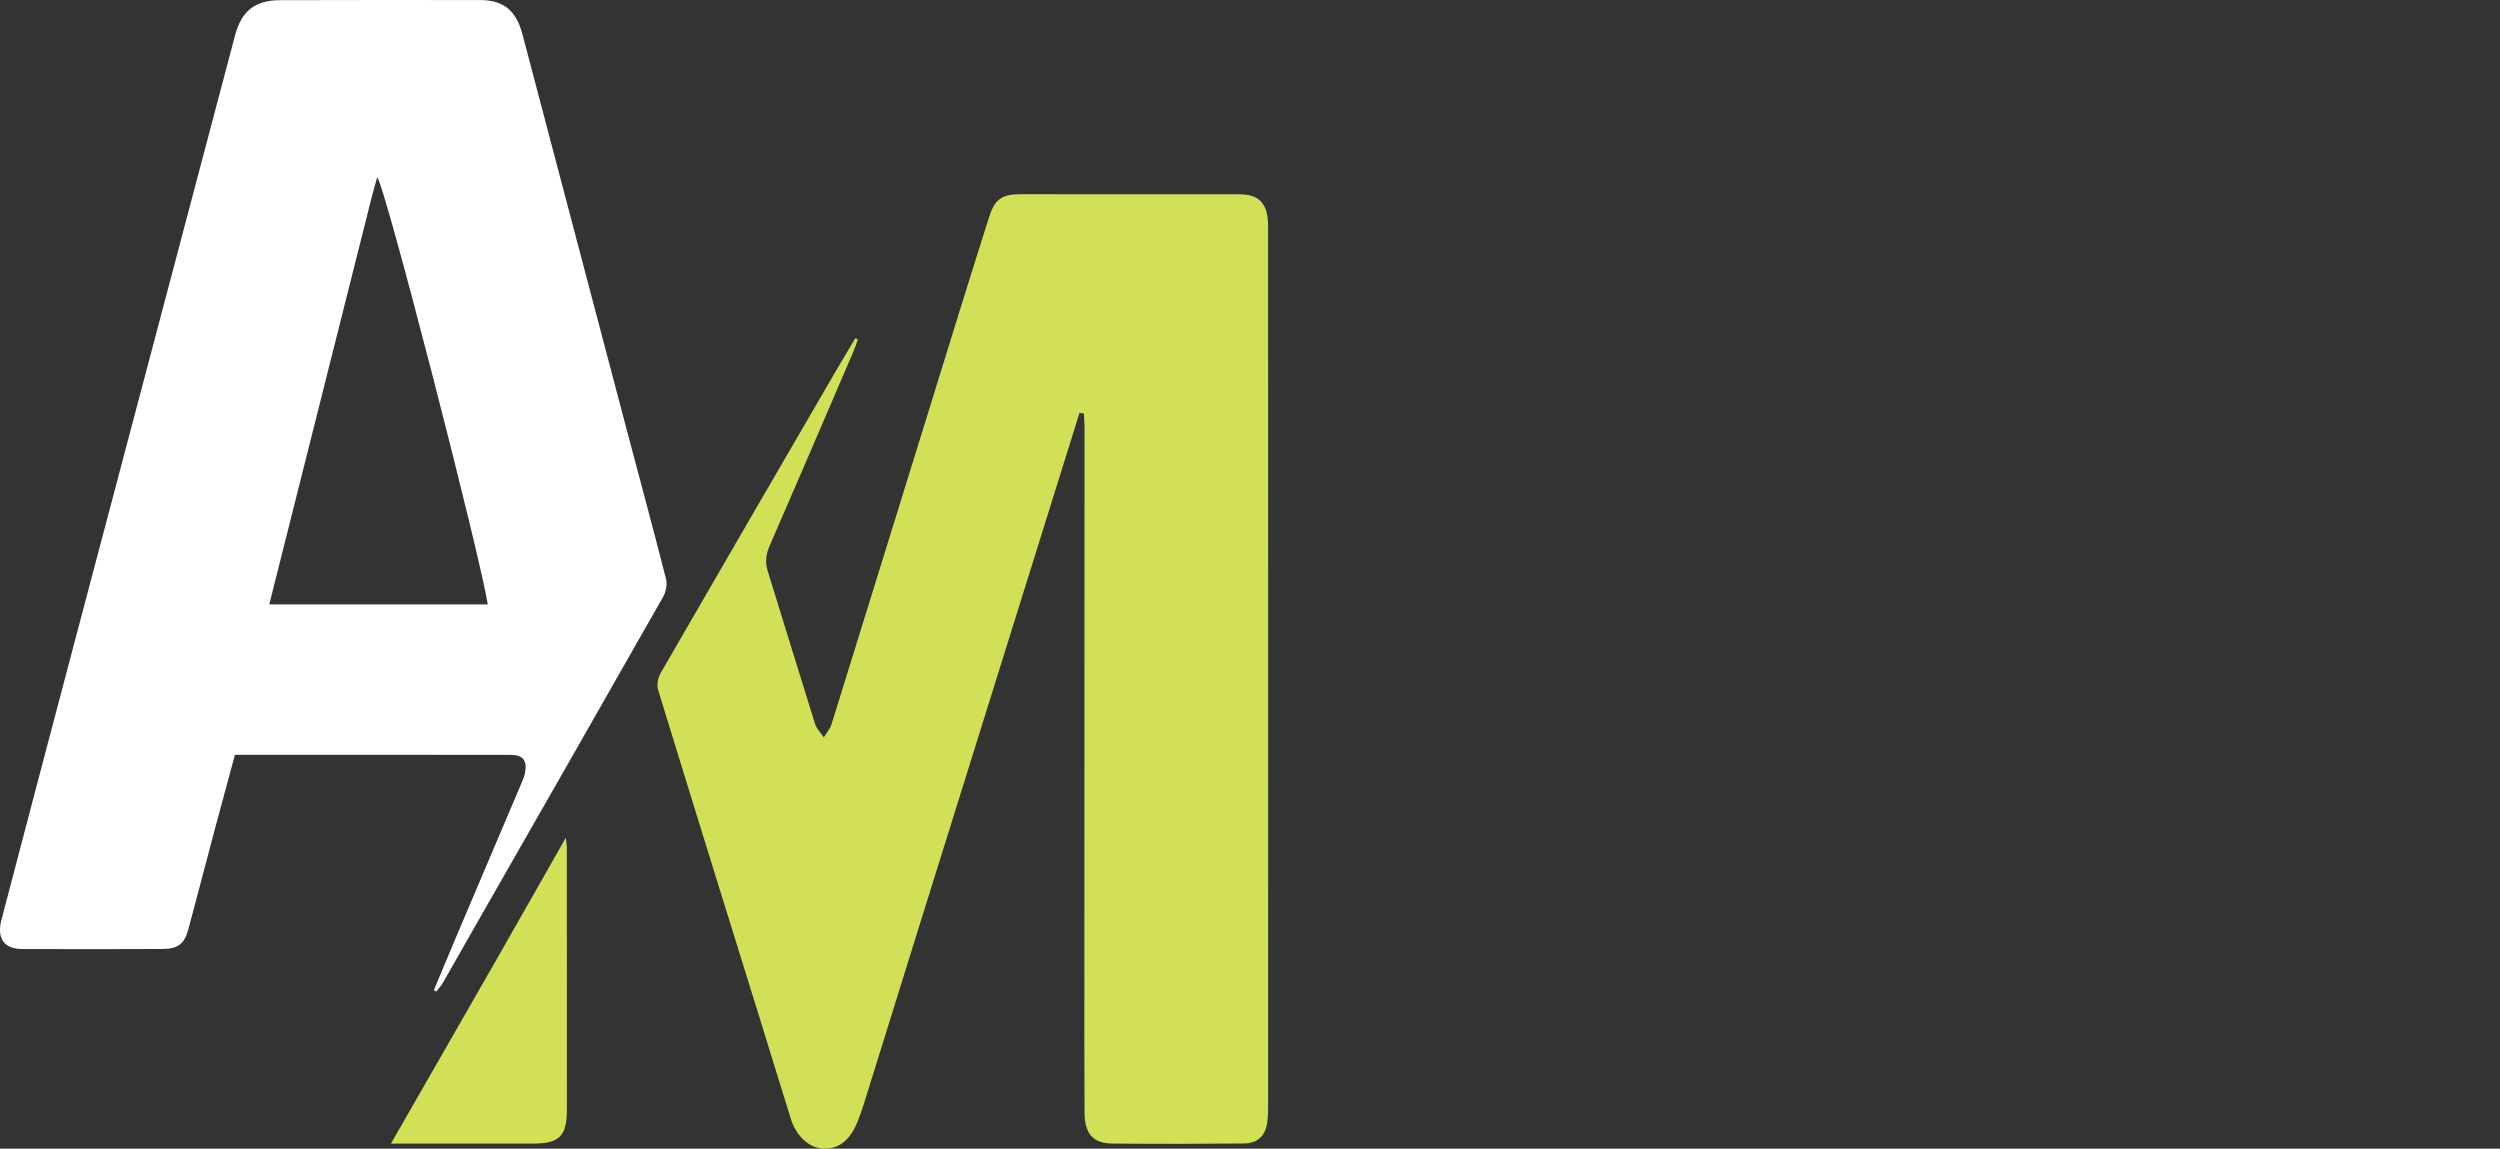
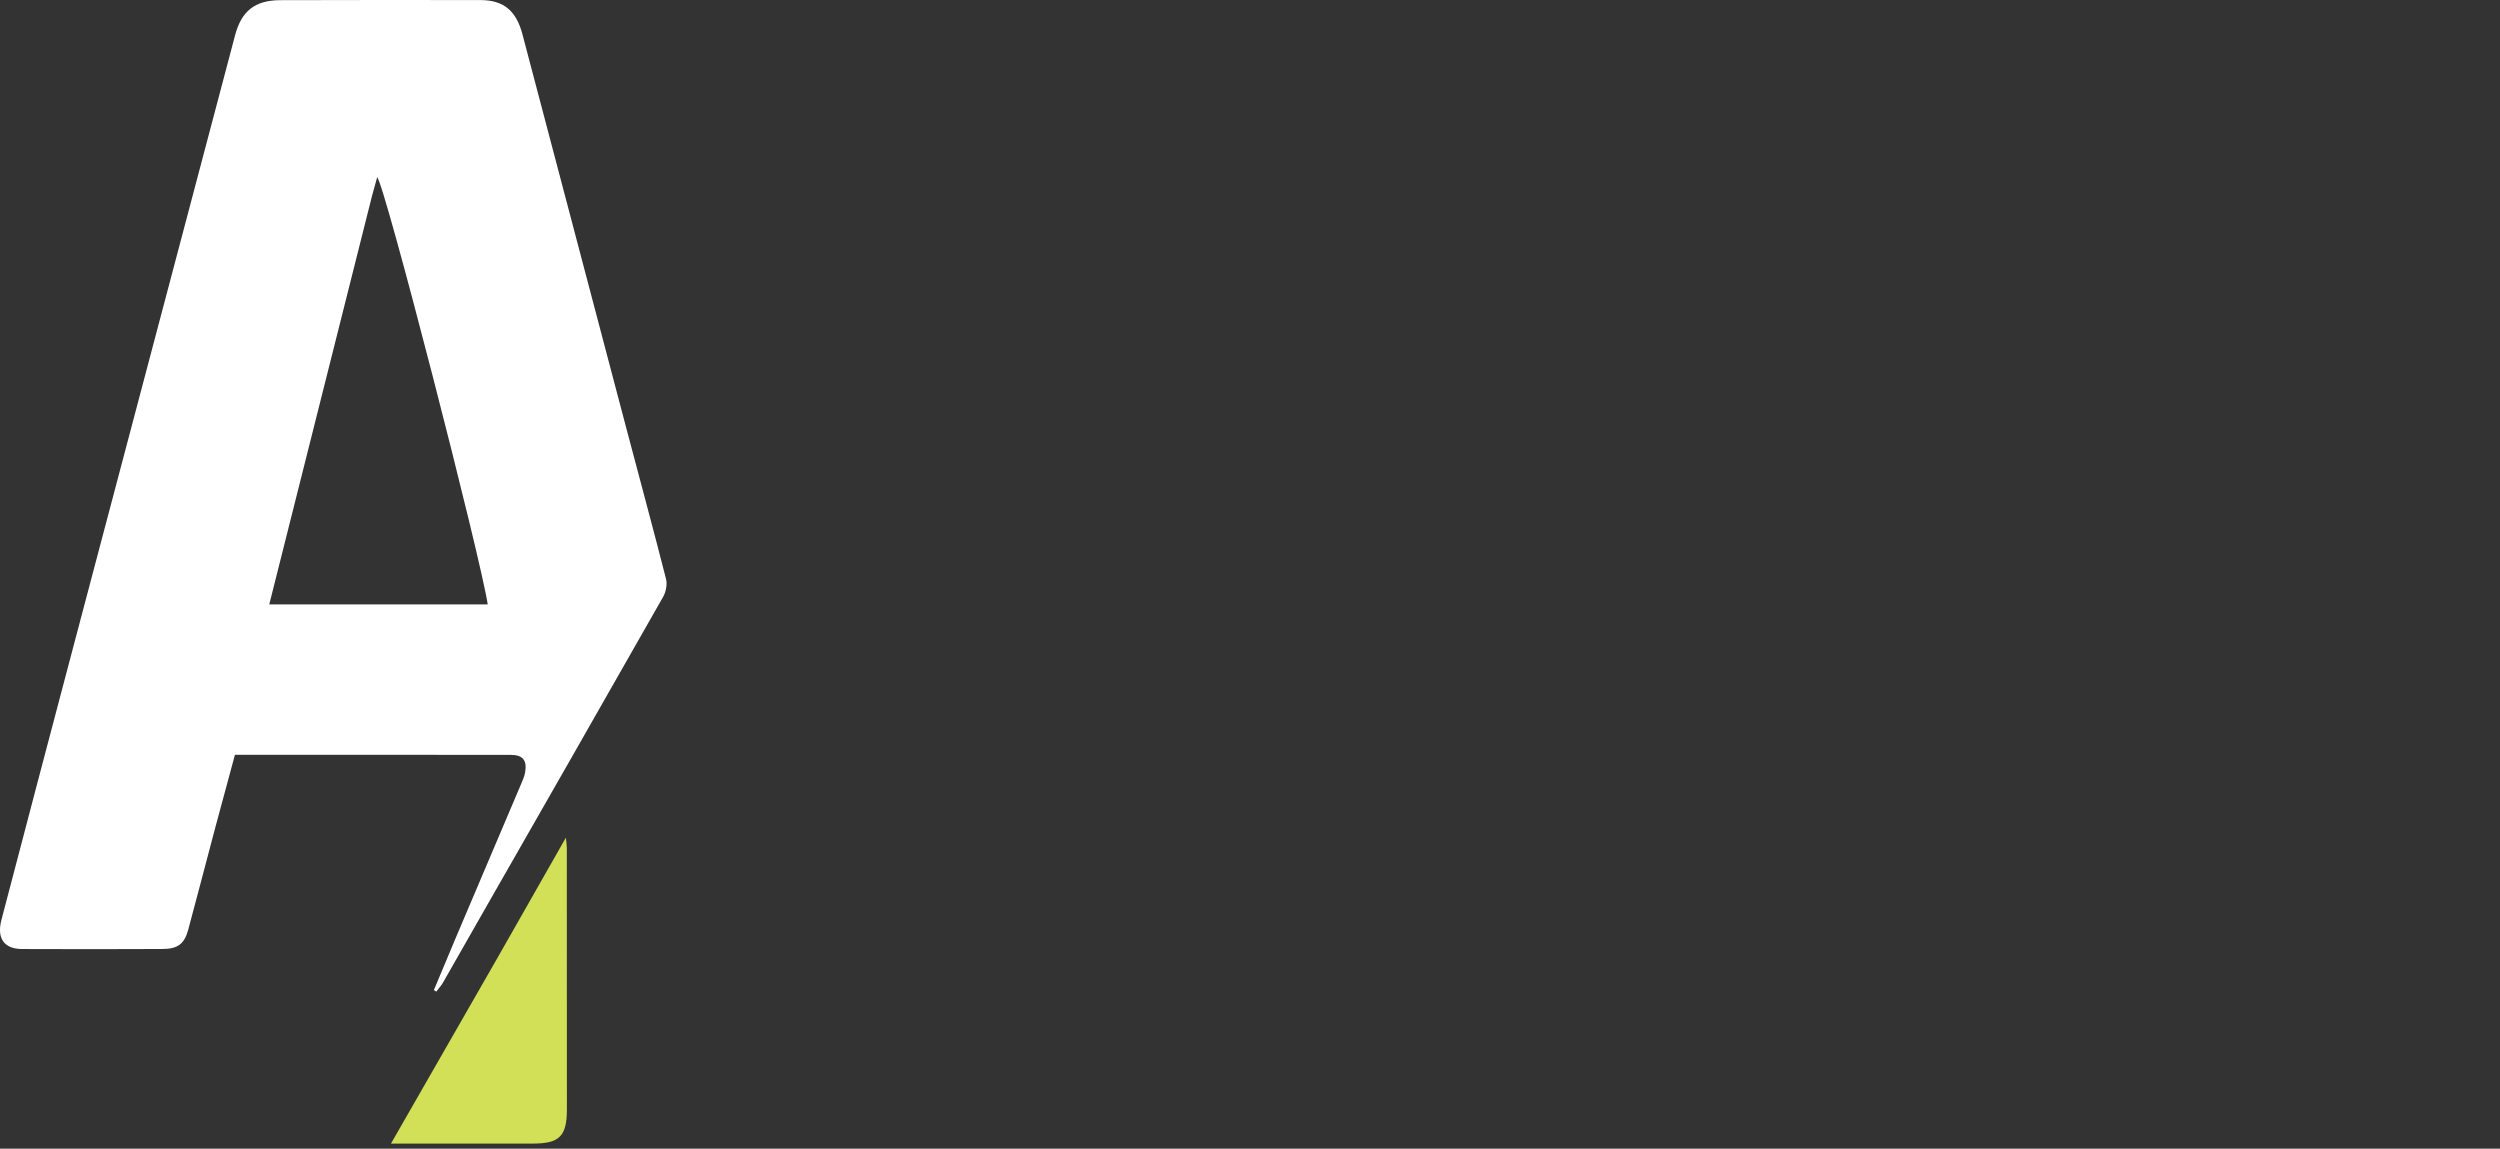
<svg xmlns="http://www.w3.org/2000/svg" width="74" height="34" viewBox="0 0 74 34" fill="none">
  <rect x="0" y="0" width="74" height="34" fill="#333333" stroke="none" />
  <g clip-path="url(#clip0_1707_12)">
-     <path d="M27.251 27.278C26.688 29.087 26.133 30.871 25.577 32.655C25.52 32.837 25.457 33.018 25.386 33.196C25.163 33.751 24.832 34.013 24.379 33.999C23.963 33.987 23.574 33.643 23.413 33.128C23.137 32.248 22.867 31.365 22.594 30.483C21.553 27.13 20.509 23.777 19.48 20.42C19.435 20.276 19.473 20.064 19.551 19.929C21.267 16.955 22.995 13.987 24.721 11.018C24.917 10.682 25.117 10.348 25.315 10.014C25.341 10.026 25.367 10.038 25.393 10.05C25.349 10.17 25.31 10.291 25.26 10.408C24.433 12.331 23.61 14.255 22.774 16.174C22.663 16.429 22.648 16.66 22.73 16.921C23.199 18.425 23.656 19.933 24.128 21.435C24.173 21.577 24.297 21.694 24.384 21.823C24.462 21.695 24.57 21.578 24.613 21.439C25.859 17.432 27.098 13.422 28.34 9.413C28.65 8.413 28.964 7.415 29.28 6.417C29.442 5.905 29.654 5.749 30.195 5.749C32.361 5.747 34.527 5.748 36.692 5.751C37.279 5.752 37.535 6.038 37.535 6.682C37.537 11.148 37.537 15.615 37.537 20.081C37.537 24.288 37.537 28.496 37.536 32.703C37.535 32.871 37.534 33.042 37.513 33.209C37.459 33.618 37.233 33.843 36.818 33.847C35.521 33.859 34.223 33.863 32.926 33.849C32.351 33.843 32.106 33.56 32.102 32.928C32.093 31.54 32.097 30.153 32.097 28.766C32.099 23.386 32.1 18.006 32.101 12.625C32.101 12.498 32.09 12.37 32.084 12.242C32.041 12.234 31.998 12.226 31.954 12.218C30.389 17.229 28.824 22.241 27.251 27.278Z" fill="#D1E056" />
    <path d="M10.274 22.342C9.157 22.342 8.075 22.342 6.954 22.342C6.755 23.079 6.554 23.813 6.358 24.549C6.095 25.538 5.839 26.53 5.572 27.518C5.458 27.94 5.262 28.088 4.813 28.09C3.426 28.096 2.039 28.098 0.651 28.091C0.12 28.089 -0.101 27.774 0.043 27.226C0.75 24.525 1.461 21.825 2.175 19.126C3.769 13.096 5.365 7.067 6.96 1.038C7.149 0.326 7.547 0.007 8.298 0.005C10.272 -0.001 12.245 -0.001 14.219 0.002C14.904 0.003 15.279 0.314 15.463 1.01C16.485 4.884 17.505 8.759 18.528 12.634C18.924 14.135 19.332 15.634 19.715 17.139C19.755 17.299 19.712 17.52 19.628 17.668C17.837 20.82 16.036 23.967 14.236 27.115C13.862 27.77 13.491 28.427 13.115 29.081C13.06 29.177 12.982 29.261 12.915 29.351C12.891 29.336 12.867 29.321 12.843 29.306C13.057 28.795 13.269 28.283 13.485 27.773C14.132 26.251 14.78 24.729 15.425 23.206C15.473 23.093 15.525 22.976 15.545 22.856C15.604 22.497 15.471 22.344 15.112 22.344C13.511 22.343 11.909 22.342 10.274 22.342ZM11.014 5.79C10 9.822 8.985 13.855 7.97 17.891C10.159 17.891 12.296 17.891 14.437 17.891C14.231 16.514 11.38 5.424 11.164 5.247C11.115 5.42 11.07 5.577 11.014 5.79Z" fill="white" />
    <path d="M14.701 28.395C15.382 27.202 16.049 26.03 16.75 24.794C16.764 24.938 16.778 25.017 16.778 25.097C16.779 27.678 16.78 30.26 16.78 32.842C16.78 33.628 16.561 33.849 15.781 33.85C14.406 33.852 13.031 33.851 11.572 33.851C12.626 32.011 13.656 30.213 14.701 28.395Z" fill="#D1E056" />
  </g>
  <defs>
    <clipPath id="clip0_1707_12">
      <rect width="74" height="34" fill="white" />
    </clipPath>
  </defs>
</svg>